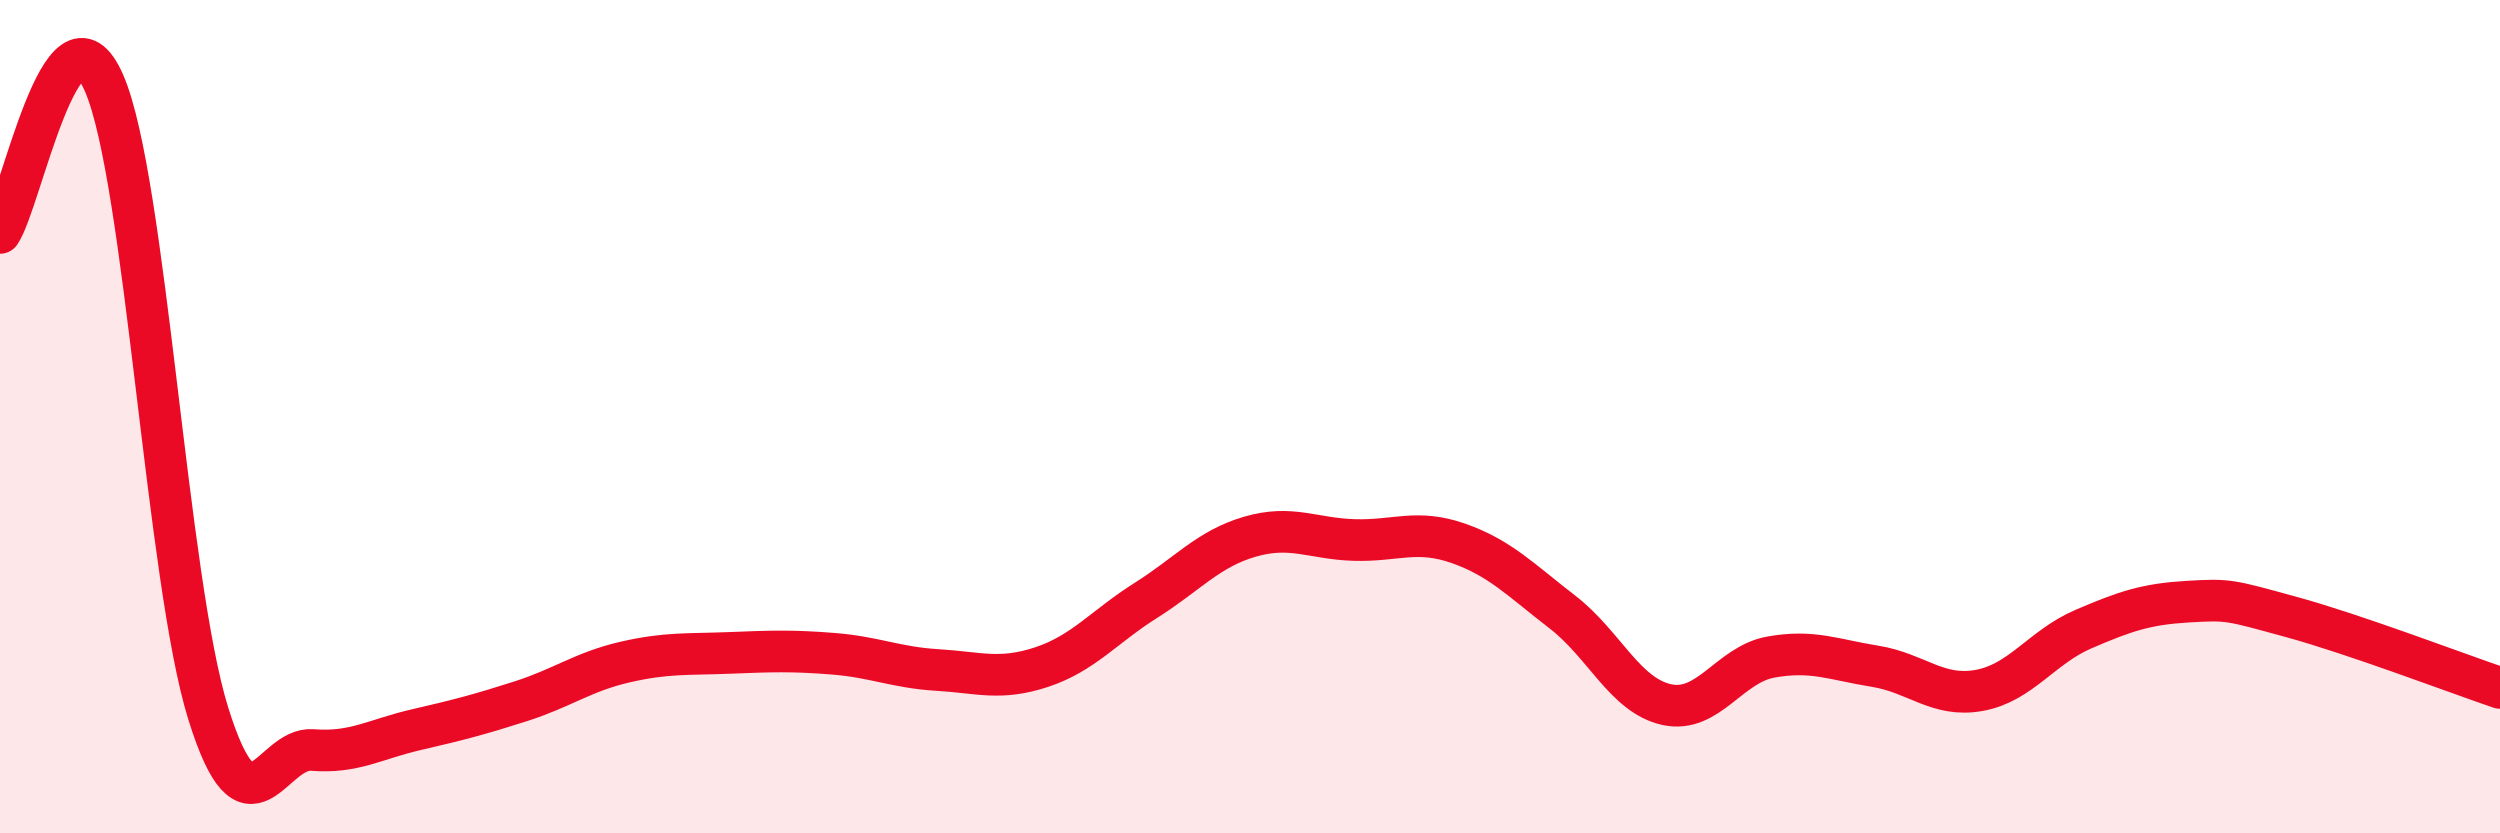
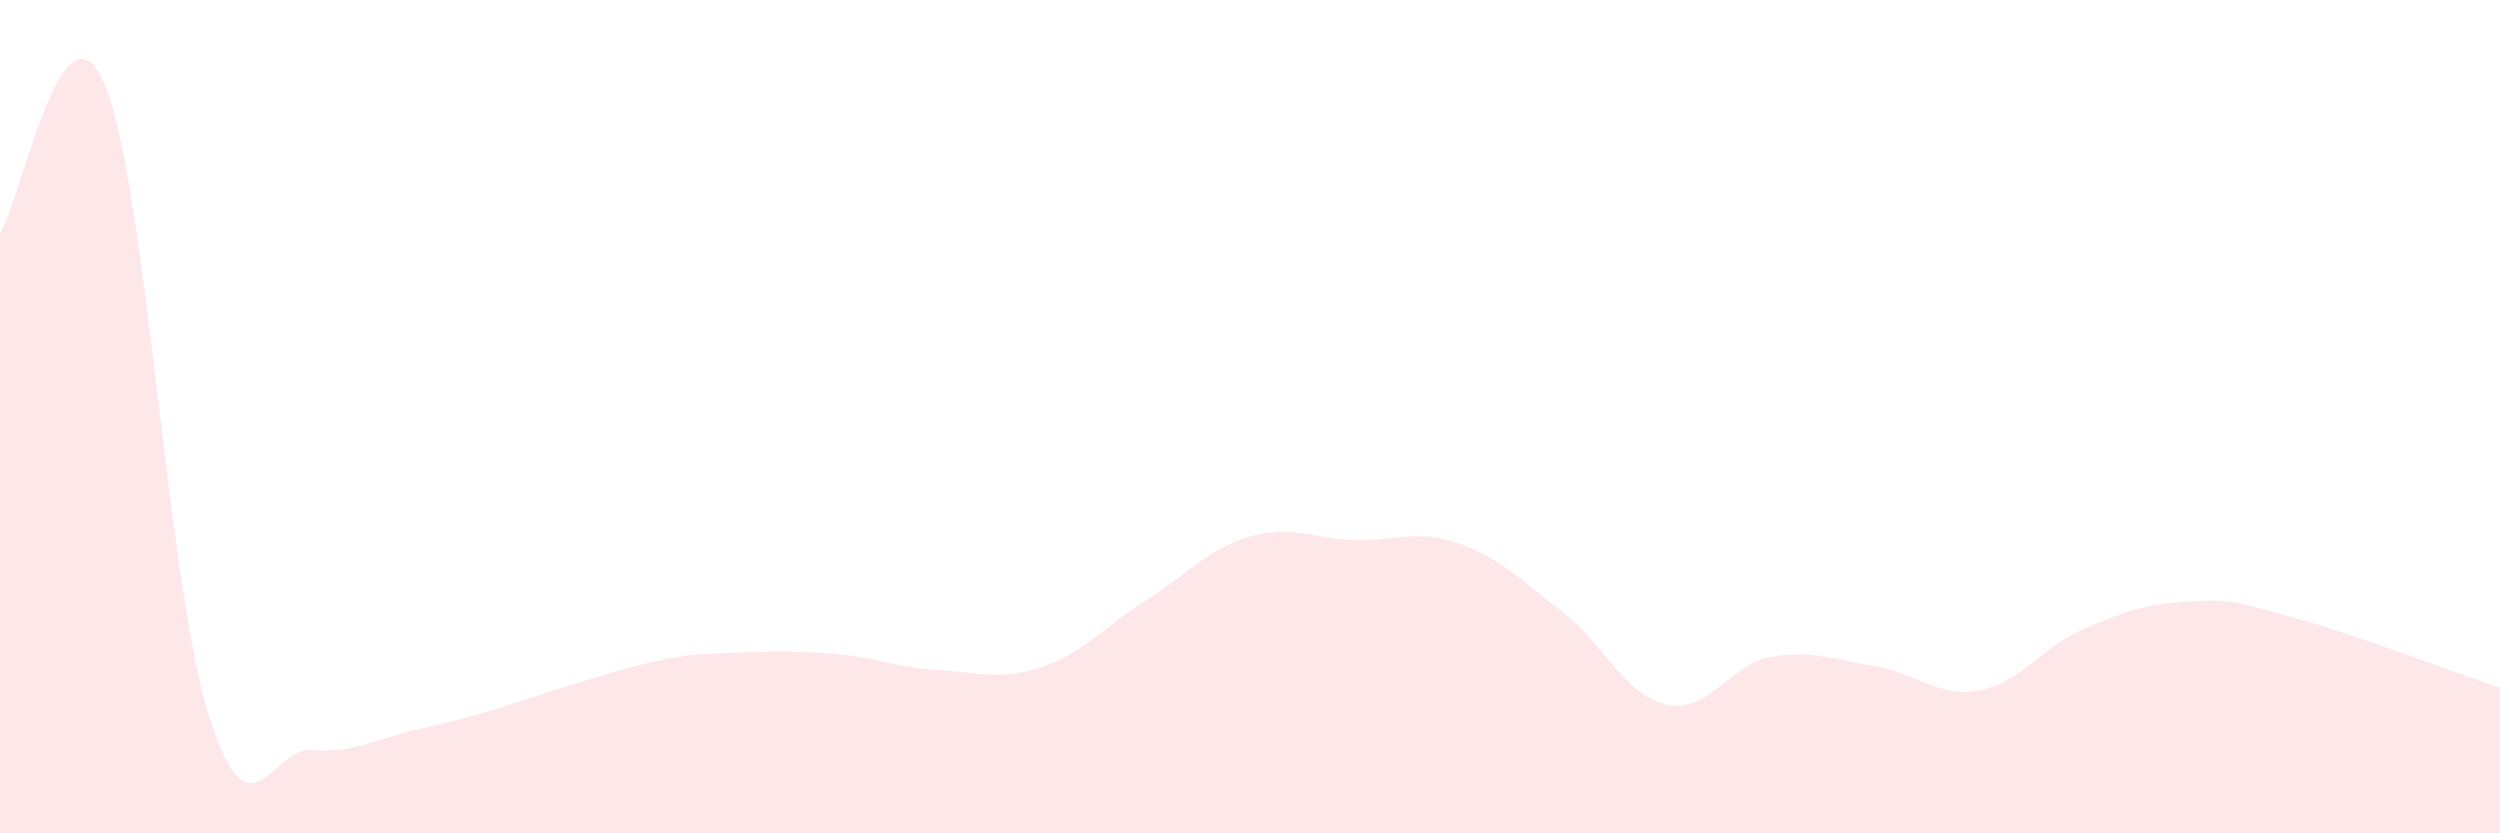
<svg xmlns="http://www.w3.org/2000/svg" width="60" height="20" viewBox="0 0 60 20">
-   <path d="M 0,5.59 C 0.5,4.87 1.5,-0.31 2.5,2 C 3.5,4.31 4,13.93 5,17.13 C 6,20.33 6.5,17.92 7.5,18 C 8.5,18.08 9,17.74 10,17.51 C 11,17.28 11.5,17.15 12.5,16.83 C 13.5,16.51 14,16.12 15,15.89 C 16,15.66 16.5,15.71 17.5,15.67 C 18.5,15.63 19,15.61 20,15.69 C 21,15.77 21.5,16.02 22.5,16.08 C 23.5,16.14 24,16.34 25,16.01 C 26,15.68 26.5,15.04 27.5,14.41 C 28.5,13.78 29,13.17 30,12.88 C 31,12.59 31.5,12.93 32.5,12.96 C 33.5,12.99 34,12.69 35,13.04 C 36,13.39 36.5,13.92 37.5,14.69 C 38.5,15.46 39,16.69 40,16.91 C 41,17.13 41.5,15.95 42.5,15.77 C 43.5,15.59 44,15.83 45,15.99 C 46,16.15 46.5,16.75 47.5,16.57 C 48.5,16.39 49,15.53 50,15.1 C 51,14.67 51.5,14.5 52.5,14.44 C 53.5,14.38 53.5,14.4 55,14.81 C 56.5,15.22 59,16.17 60,16.51L60 20L0 20Z" fill="#EB0A25" opacity="0.1" stroke-linecap="round" stroke-linejoin="round" />
-   <path d="M 0,5.59 C 0.5,4.87 1.5,-0.31 2.5,2 C 3.5,4.31 4,13.93 5,17.13 C 6,20.33 6.5,17.92 7.5,18 C 8.5,18.08 9,17.74 10,17.51 C 11,17.28 11.5,17.15 12.5,16.83 C 13.5,16.51 14,16.12 15,15.89 C 16,15.66 16.5,15.71 17.5,15.67 C 18.5,15.63 19,15.61 20,15.69 C 21,15.77 21.5,16.02 22.5,16.08 C 23.5,16.14 24,16.34 25,16.01 C 26,15.68 26.5,15.04 27.5,14.41 C 28.5,13.78 29,13.17 30,12.88 C 31,12.59 31.5,12.93 32.5,12.96 C 33.5,12.99 34,12.69 35,13.04 C 36,13.39 36.5,13.92 37.5,14.69 C 38.5,15.46 39,16.69 40,16.91 C 41,17.13 41.5,15.95 42.5,15.77 C 43.5,15.59 44,15.83 45,15.99 C 46,16.15 46.5,16.75 47.5,16.57 C 48.5,16.39 49,15.53 50,15.1 C 51,14.67 51.5,14.5 52.5,14.44 C 53.5,14.38 53.5,14.4 55,14.81 C 56.5,15.22 59,16.17 60,16.51" stroke="#EB0A25" stroke-width="1" fill="none" stroke-linecap="round" stroke-linejoin="round" />
+   <path d="M 0,5.59 C 0.5,4.87 1.5,-0.31 2.5,2 C 3.5,4.31 4,13.93 5,17.13 C 6,20.33 6.5,17.92 7.5,18 C 8.5,18.08 9,17.74 10,17.51 C 11,17.28 11.5,17.15 12.5,16.83 C 16,15.66 16.5,15.71 17.5,15.67 C 18.5,15.63 19,15.61 20,15.69 C 21,15.77 21.5,16.02 22.5,16.08 C 23.5,16.14 24,16.34 25,16.01 C 26,15.68 26.5,15.04 27.5,14.41 C 28.5,13.78 29,13.17 30,12.88 C 31,12.59 31.5,12.93 32.5,12.96 C 33.5,12.99 34,12.69 35,13.04 C 36,13.39 36.5,13.92 37.5,14.69 C 38.5,15.46 39,16.69 40,16.91 C 41,17.13 41.5,15.95 42.5,15.77 C 43.5,15.59 44,15.83 45,15.99 C 46,16.15 46.5,16.75 47.5,16.57 C 48.5,16.39 49,15.53 50,15.1 C 51,14.67 51.5,14.5 52.5,14.44 C 53.5,14.38 53.5,14.4 55,14.81 C 56.5,15.22 59,16.17 60,16.51L60 20L0 20Z" fill="#EB0A25" opacity="0.1" stroke-linecap="round" stroke-linejoin="round" />
</svg>